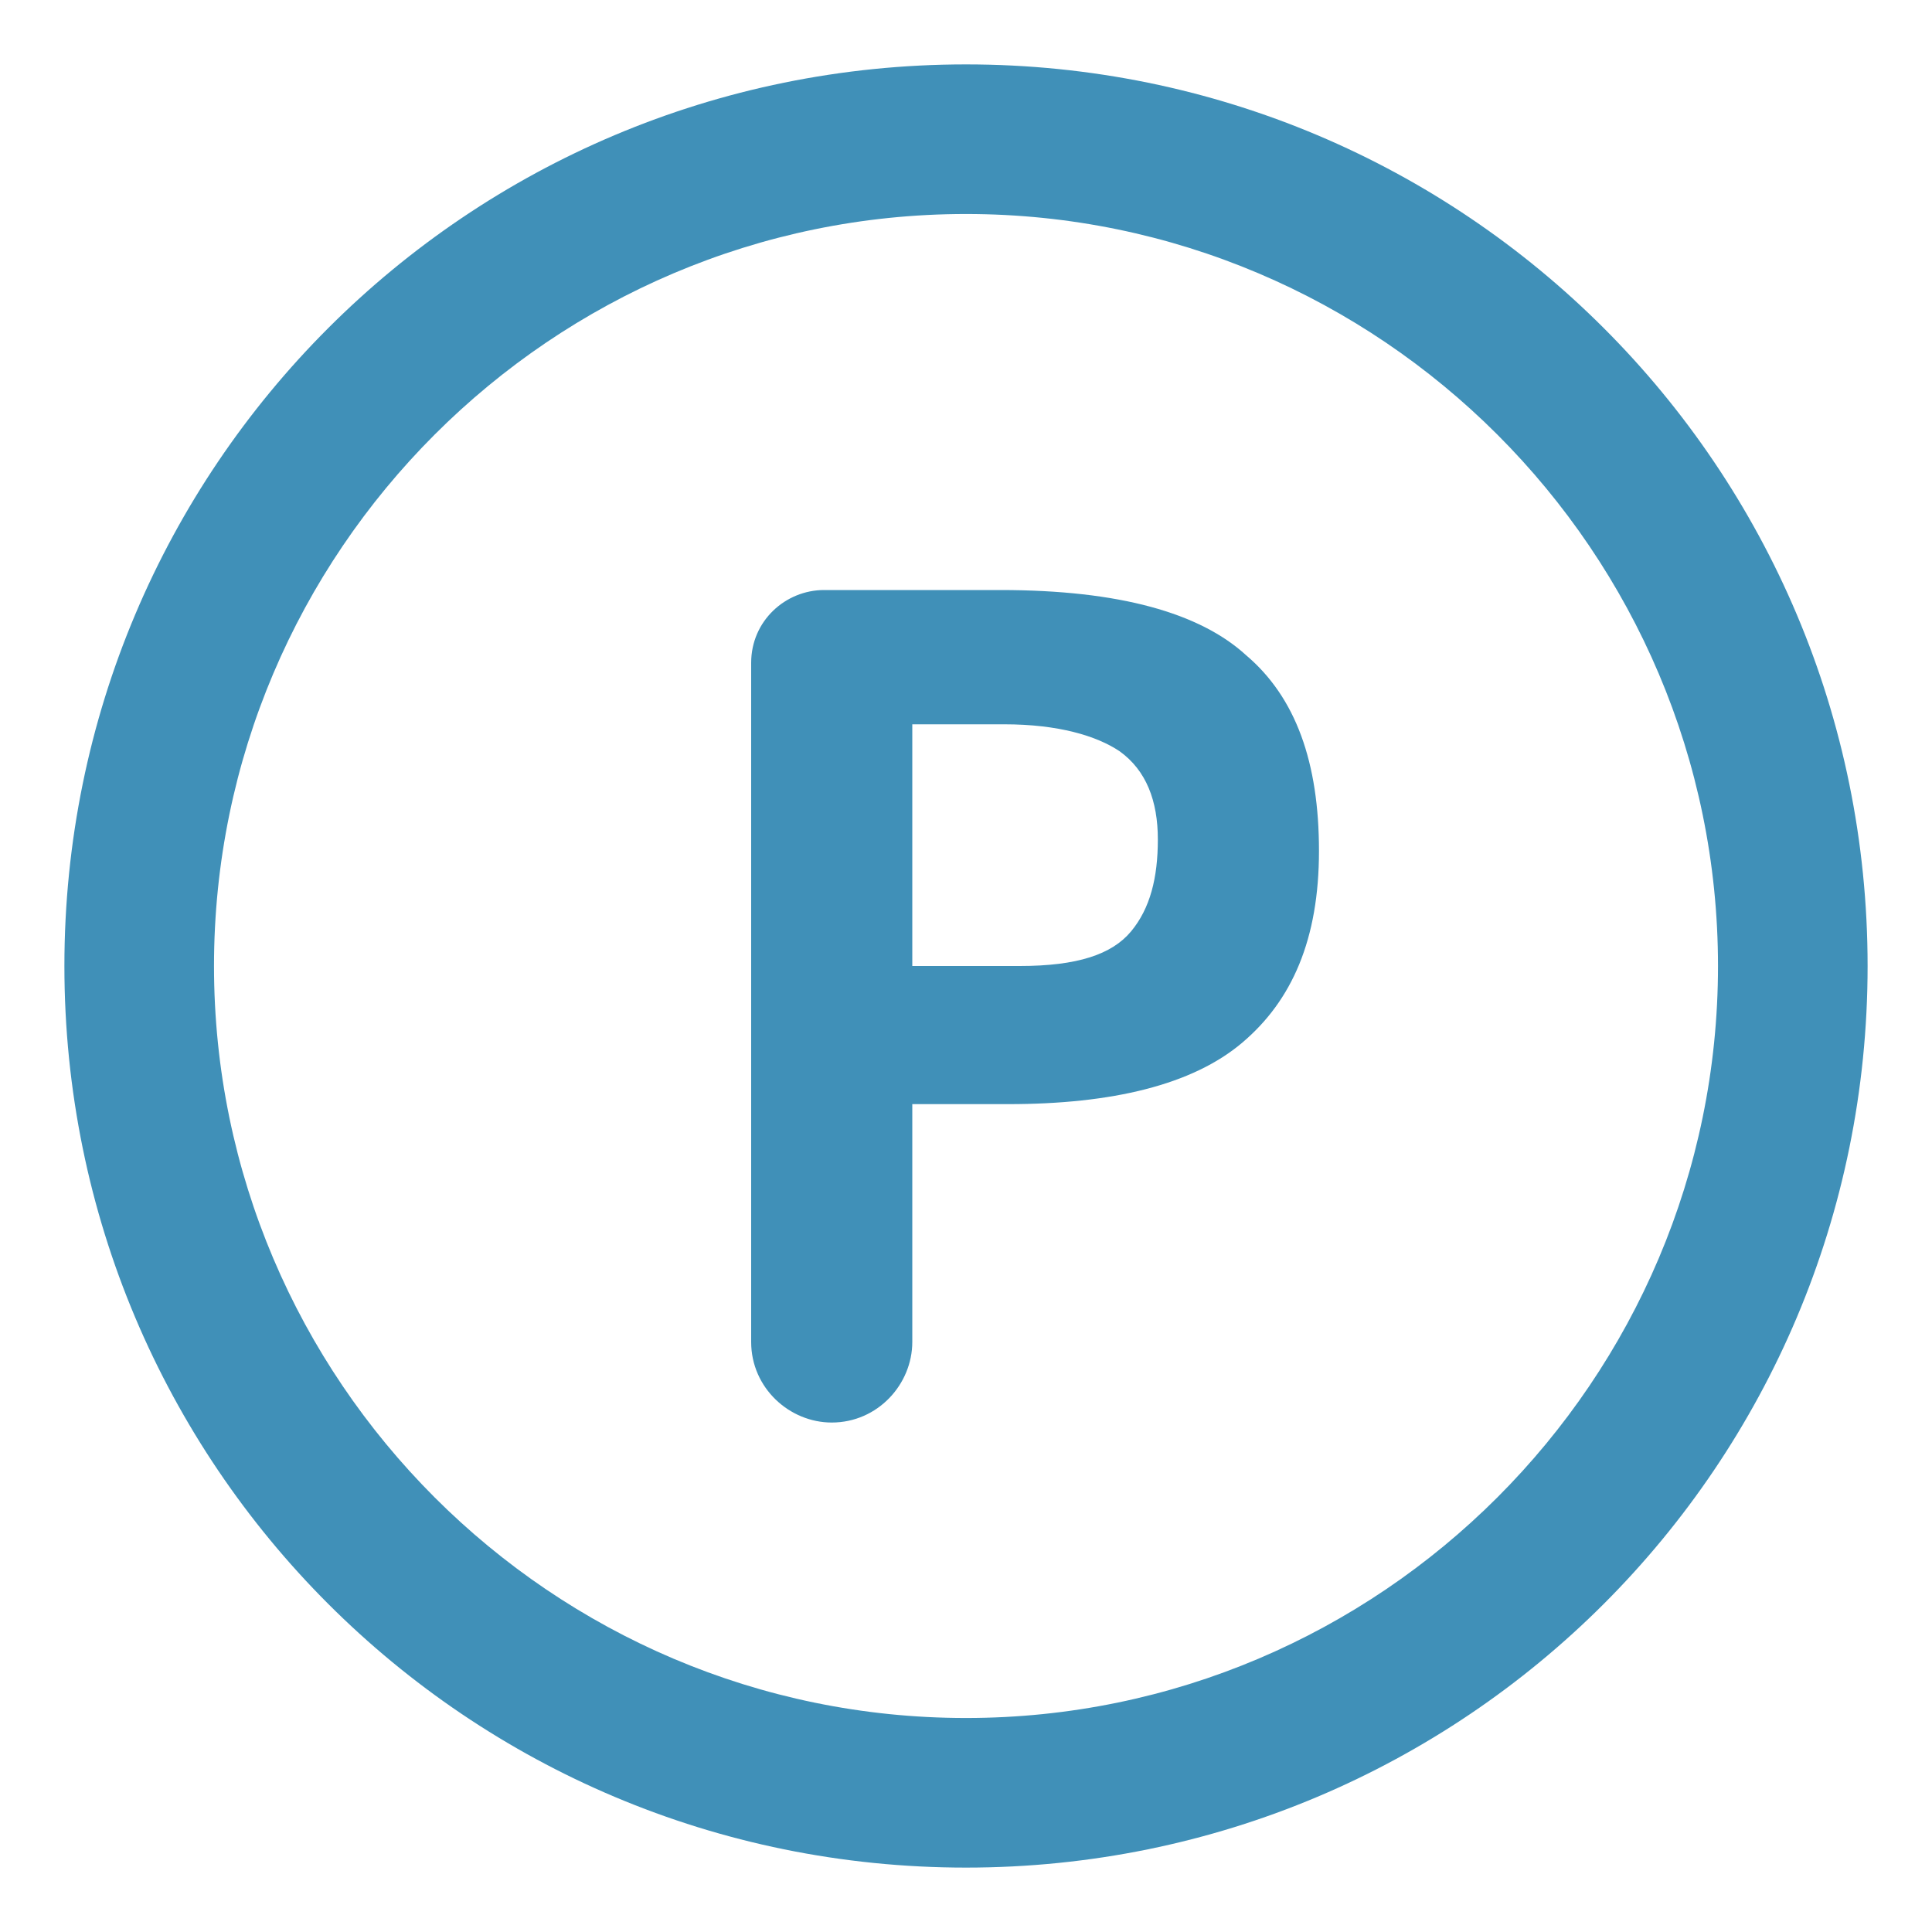
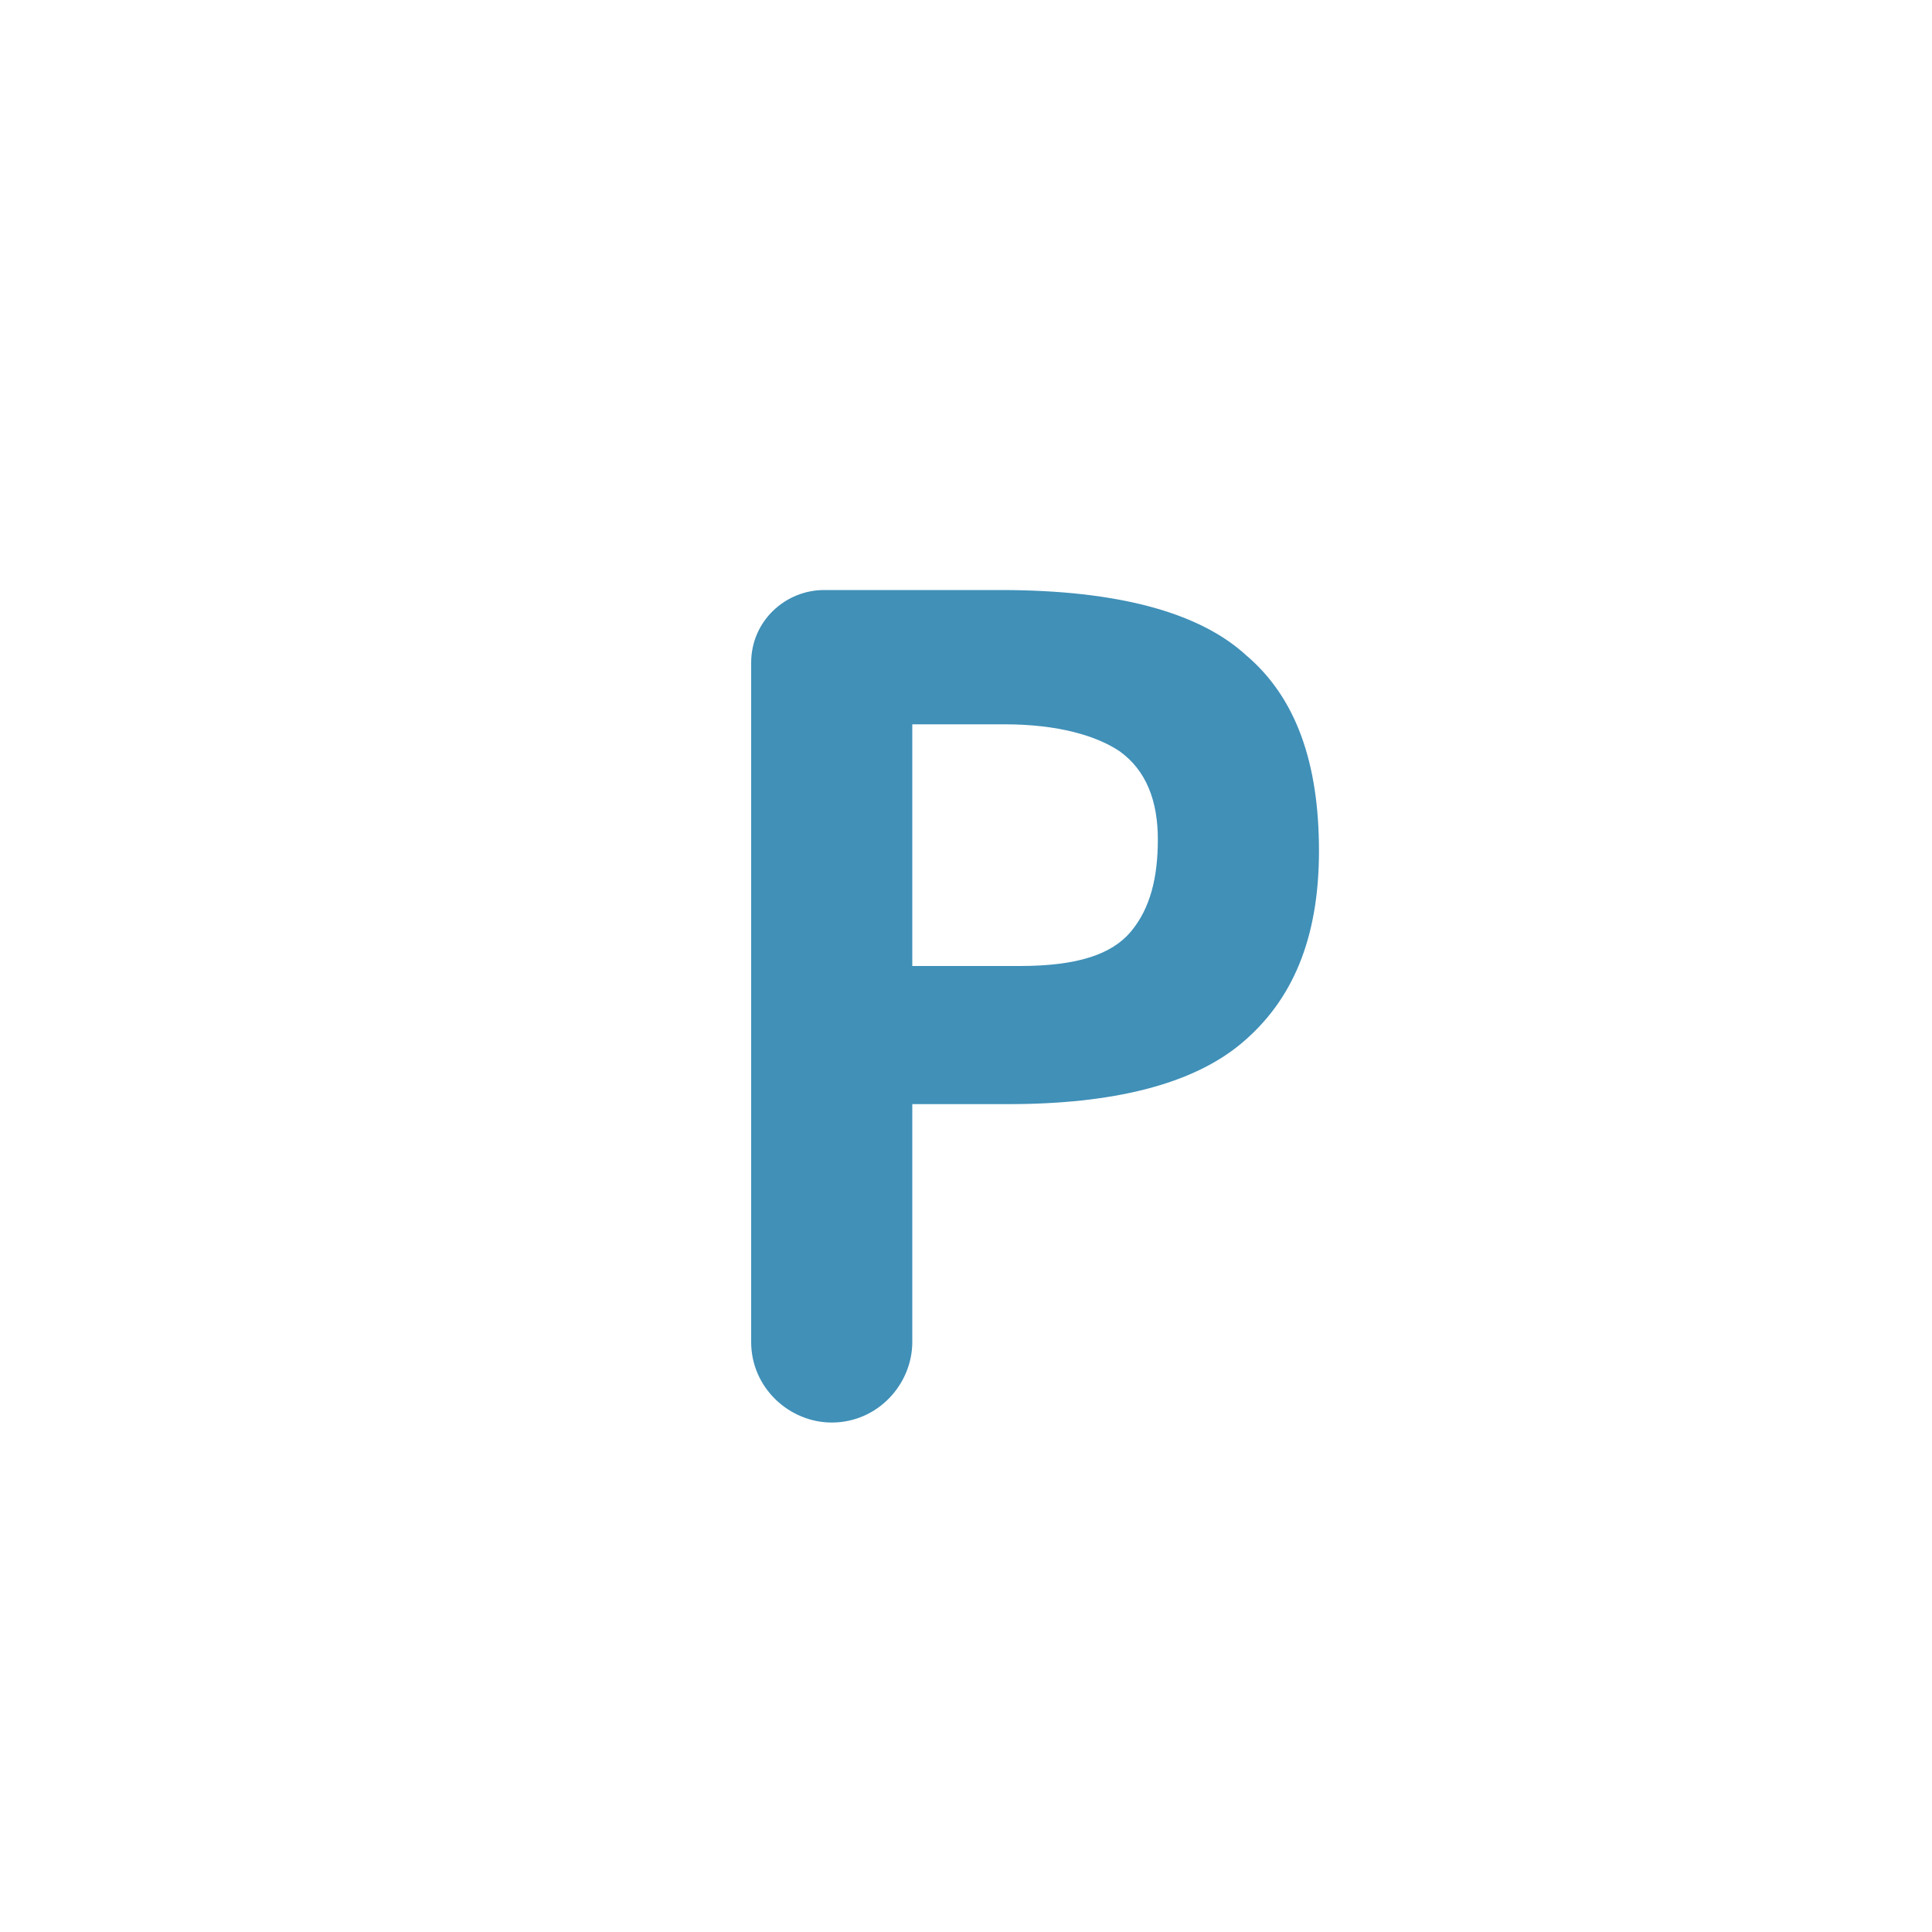
<svg xmlns="http://www.w3.org/2000/svg" width="30" height="30" viewBox="0 0 30 30" fill="none">
-   <path d="M15 29C7.255 29 1 22.745 1 15C1 7.255 7.255 1 15 1C22.745 1 29 7.255 29 15C29 22.745 22.745 29 15 29ZM15 3.323C8.566 3.323 3.323 8.566 3.323 15C3.323 21.434 8.566 26.677 15 26.677C21.434 26.677 26.677 21.434 26.677 15C26.677 8.566 21.434 3.323 15 3.323Z" fill="#4090B8" />
  <path d="M19.349 10.174C20.123 10.83 20.481 11.842 20.481 13.213C20.481 14.583 20.064 15.536 19.289 16.191C18.515 16.847 17.264 17.145 15.655 17.145H14.166V20.838C14.166 21.494 13.63 22.089 12.915 22.089C12.26 22.089 11.664 21.553 11.664 20.838V10.293C11.664 9.638 12.2 9.162 12.796 9.162H15.536C17.383 9.162 18.634 9.519 19.349 10.174ZM17.562 14.464C17.86 14.106 17.979 13.63 17.979 13.034C17.979 12.438 17.8 11.962 17.383 11.664C17.026 11.425 16.43 11.247 15.596 11.247H14.166V15H15.834C16.728 15 17.264 14.821 17.562 14.464Z" fill="#4090B8" />
</svg>